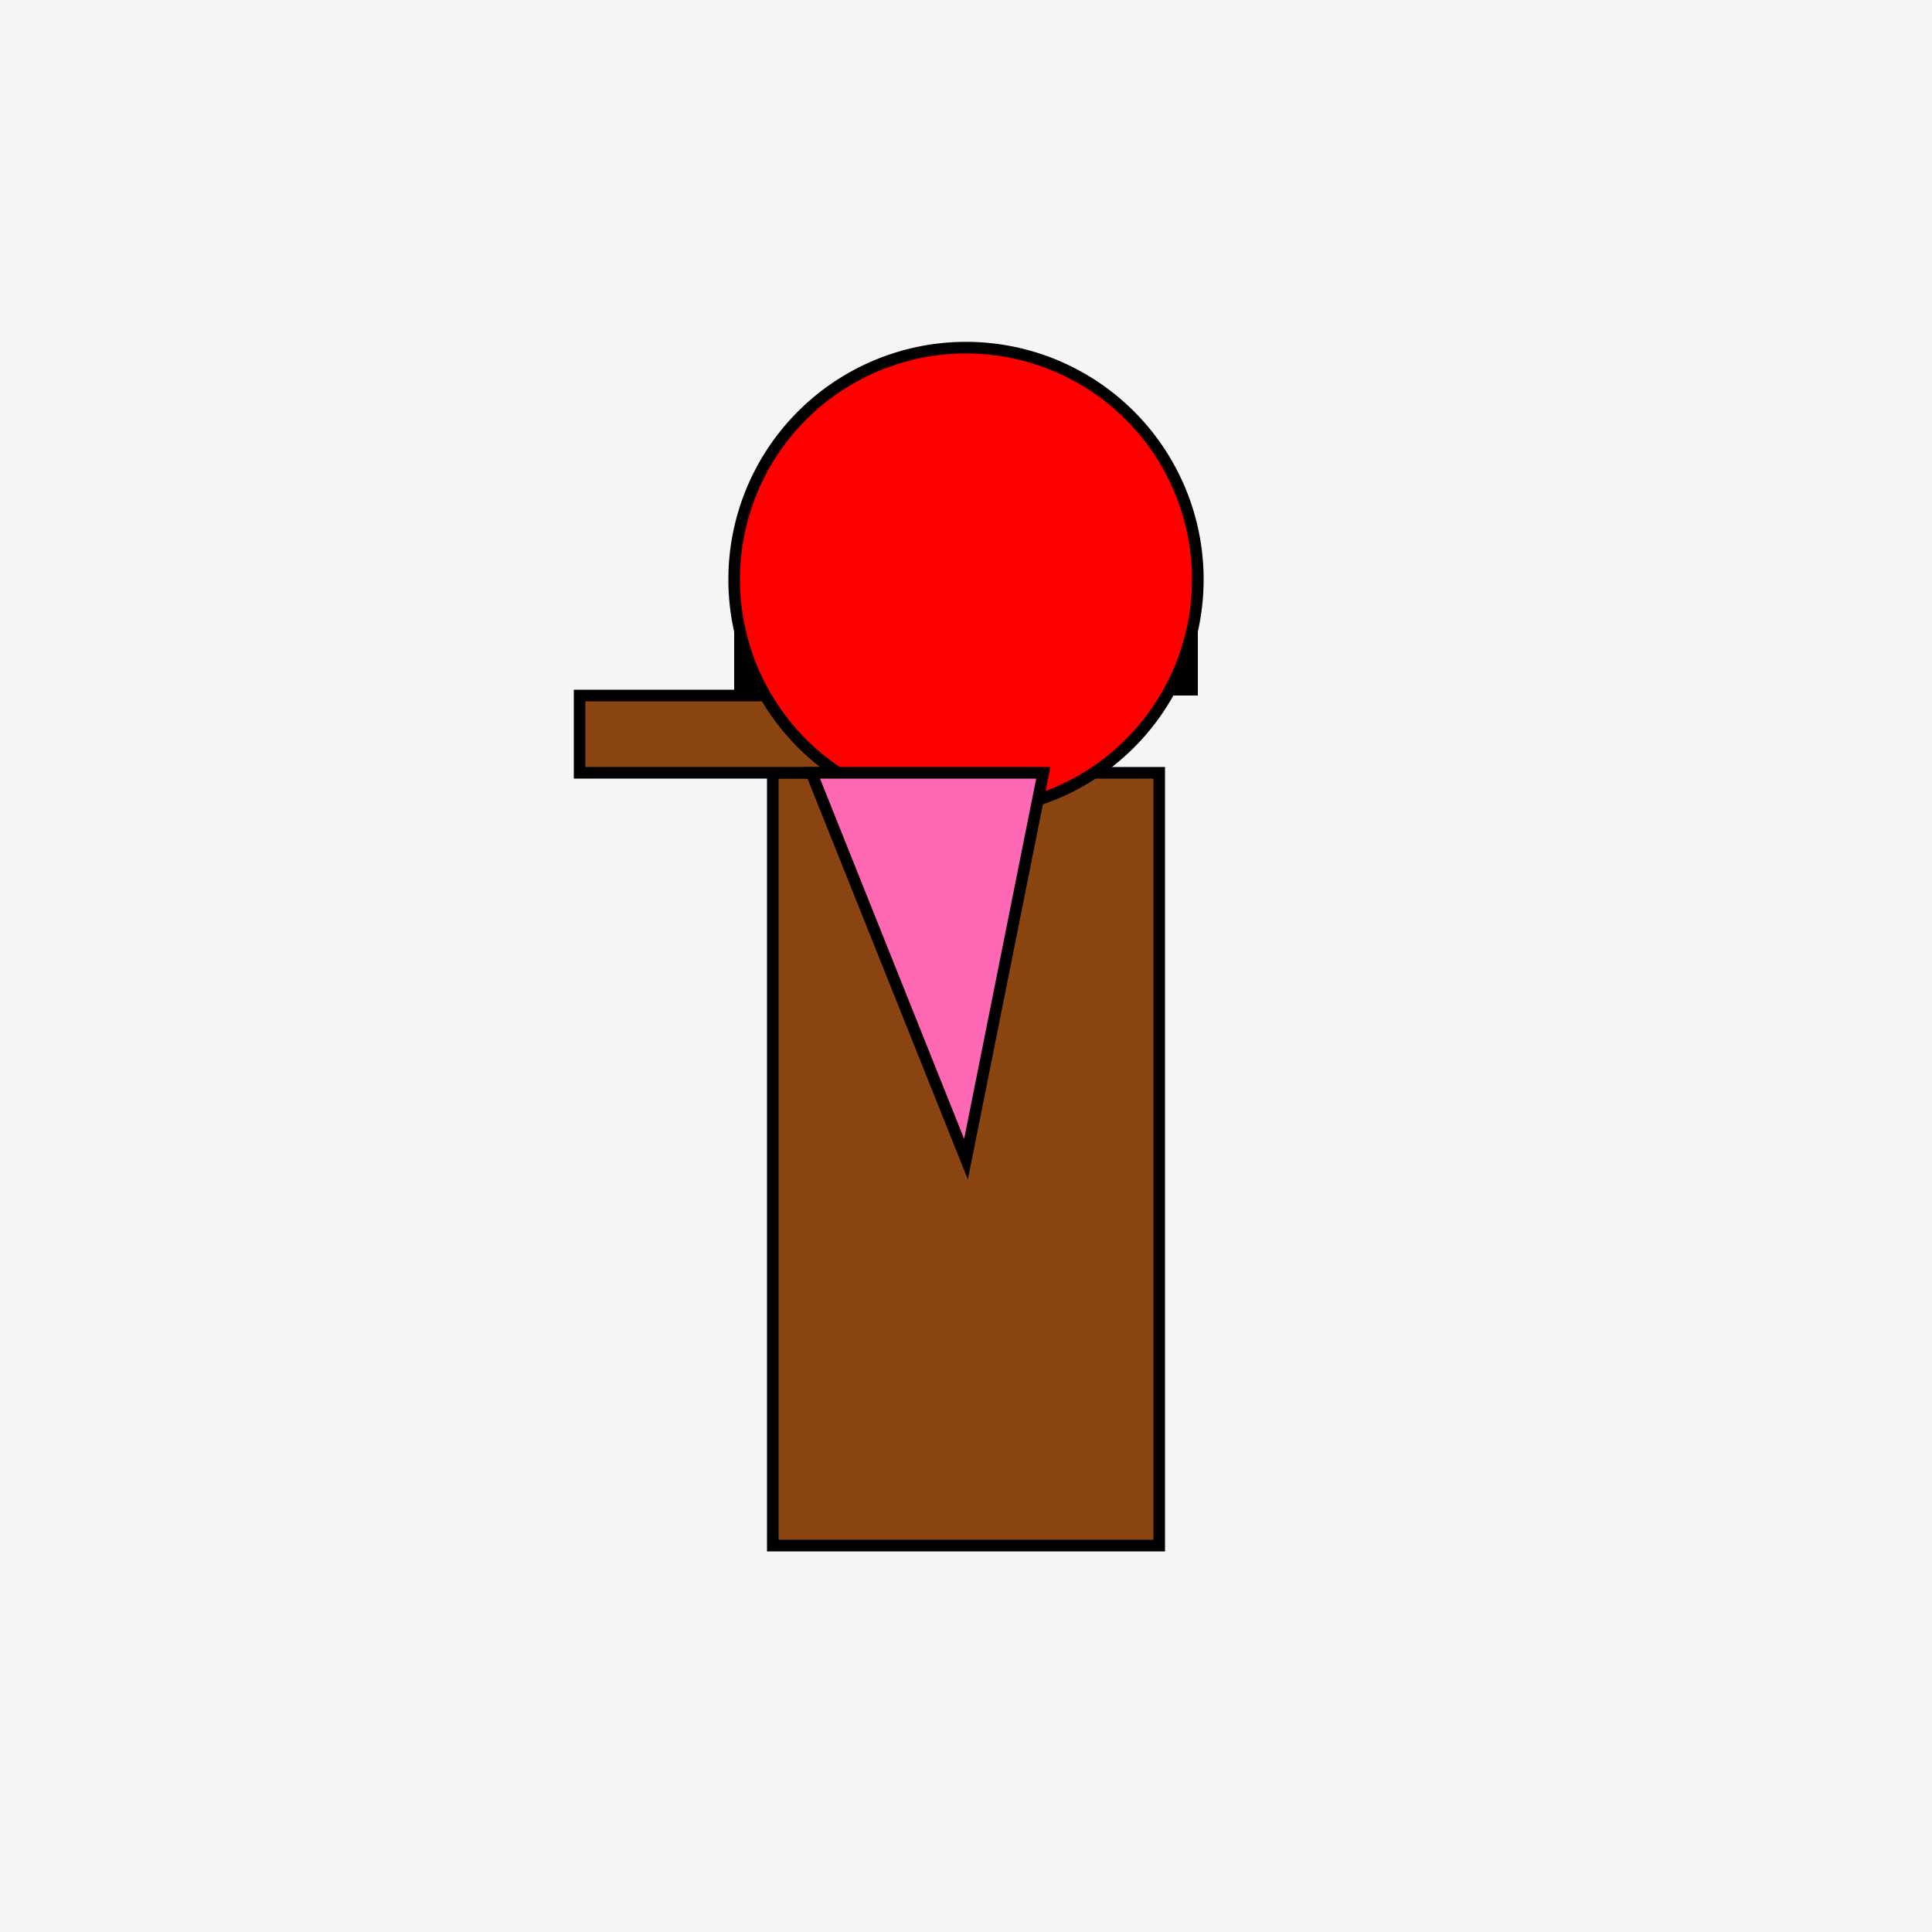
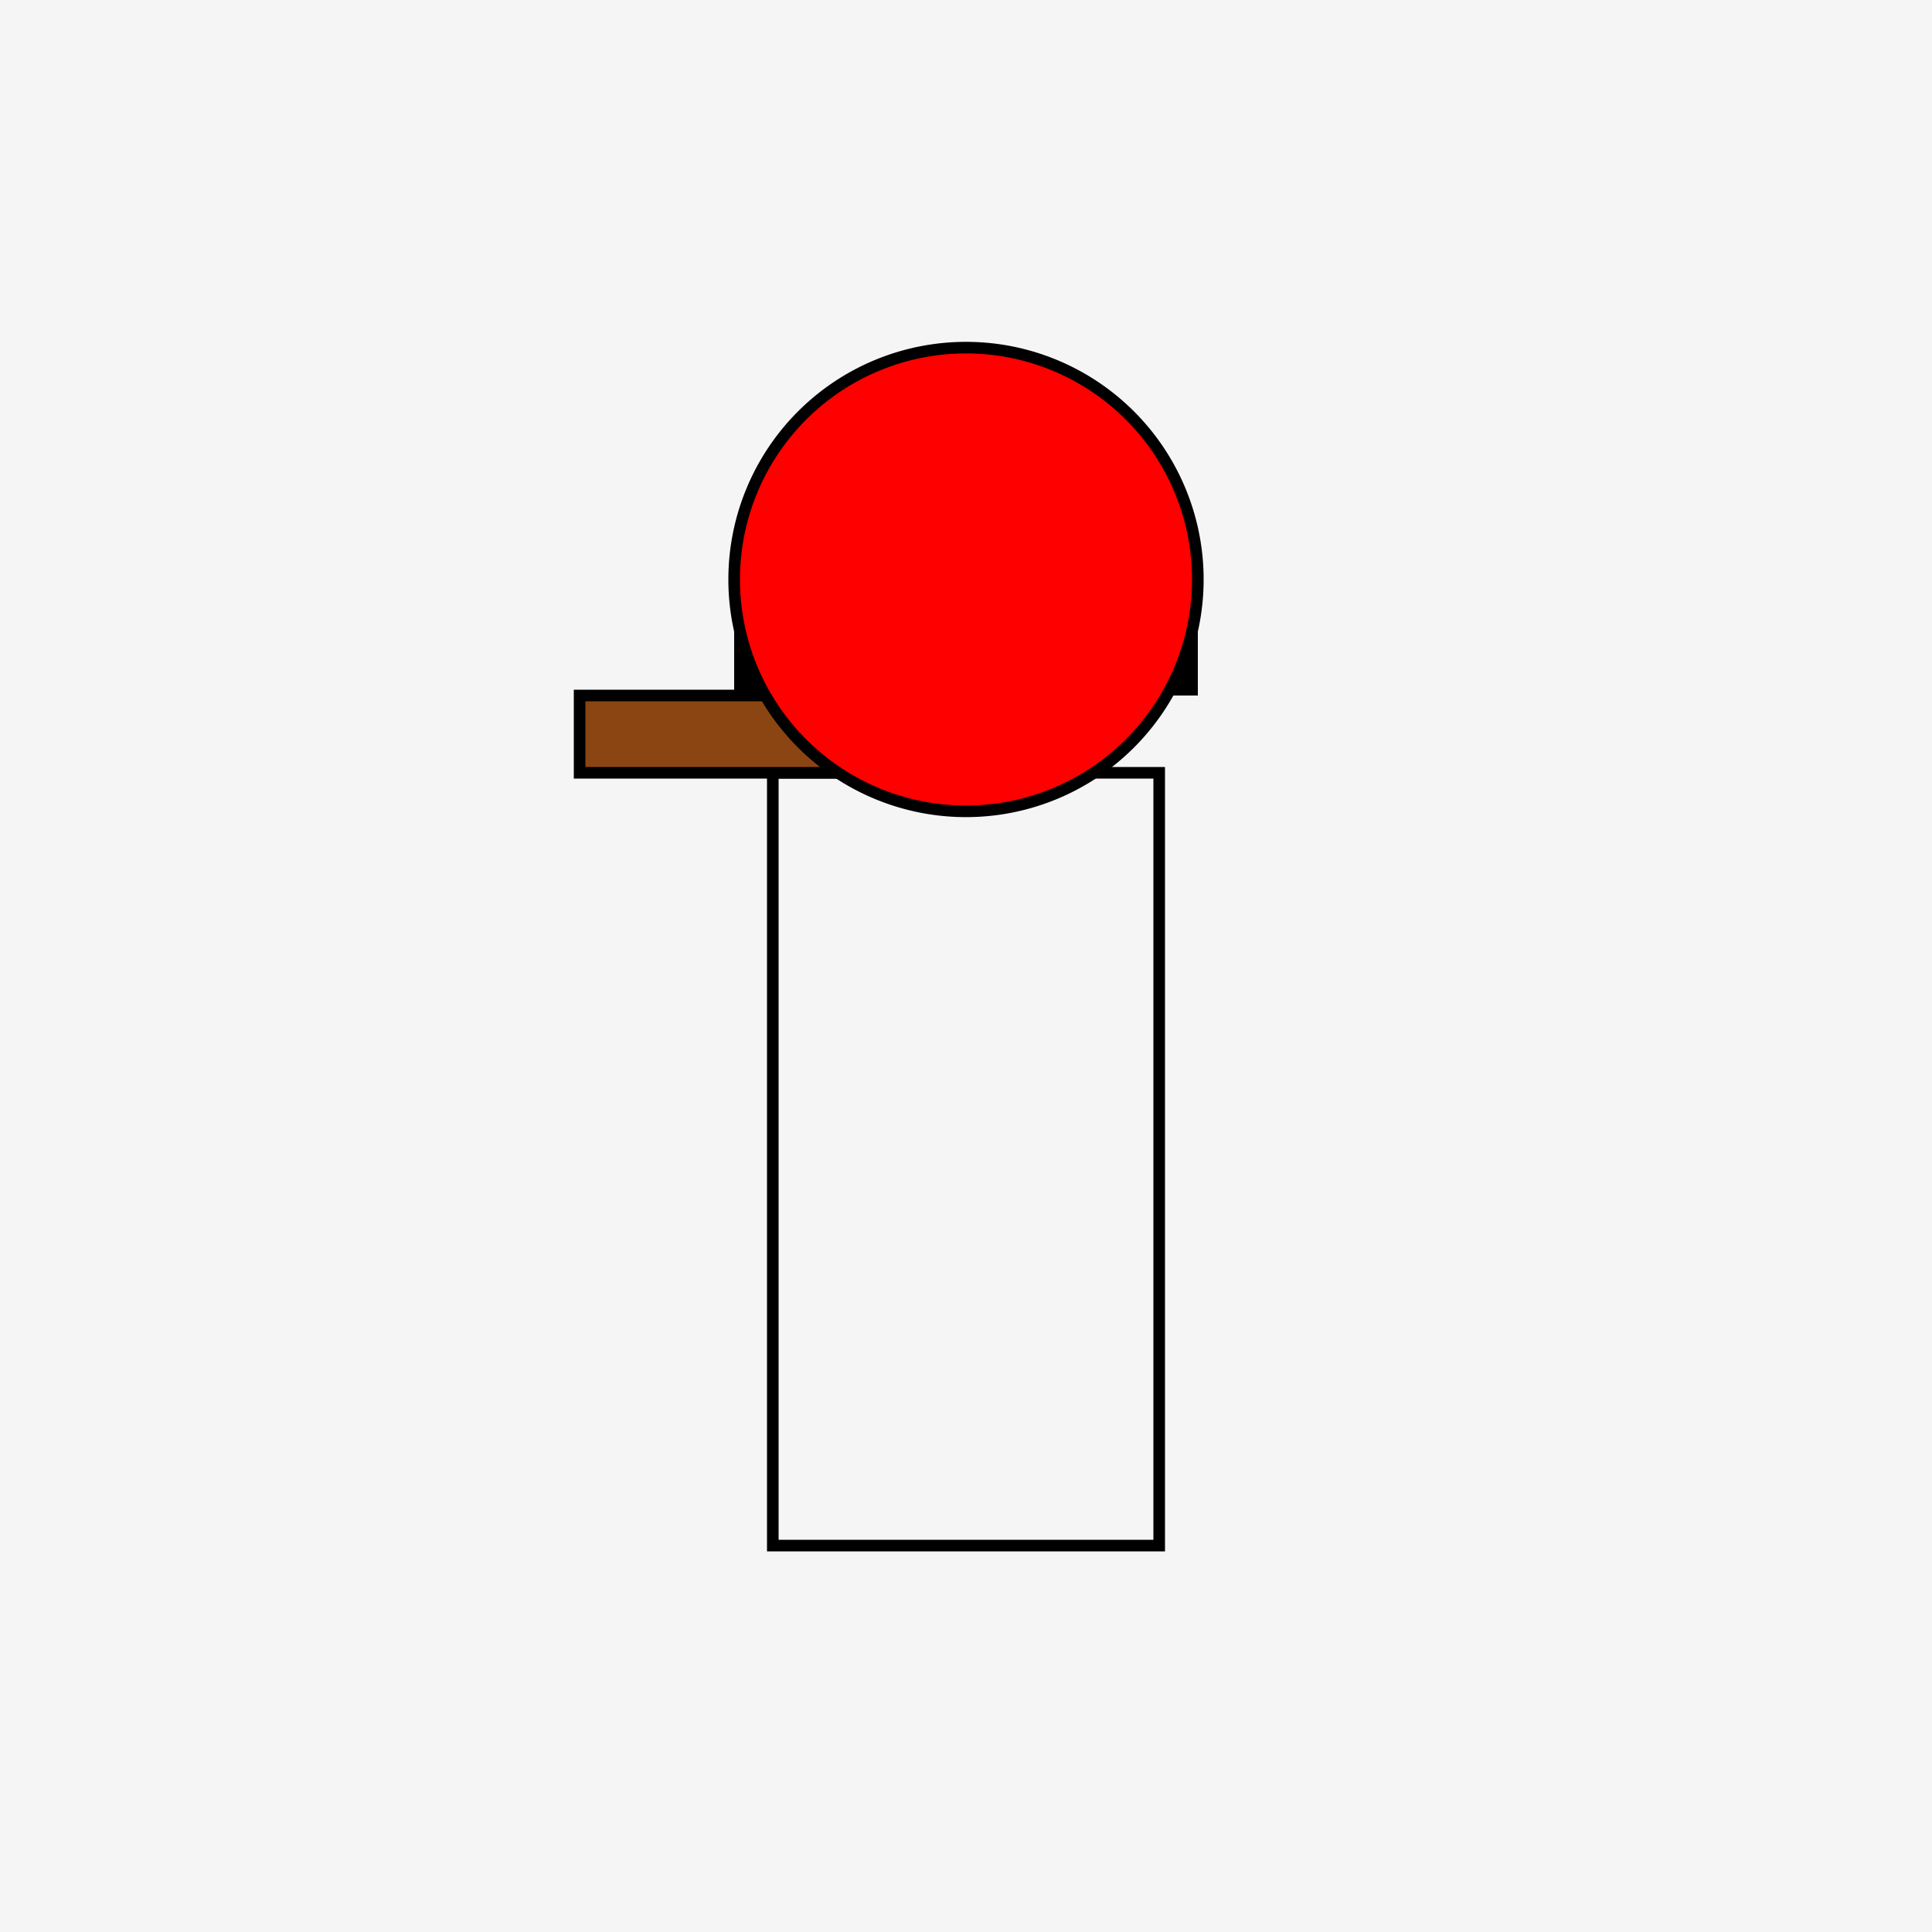
<svg xmlns="http://www.w3.org/2000/svg" width="500" height="500">
  <defs />
  <g>
    <rect fill="#F5F5F5" stroke="none" x="0" y="0" width="512" height="512" />
-     <rect fill="#8B4513" stroke="none" x="200" y="200" width="100" height="200" />
    <rect fill="none" stroke="#000000" x="200" y="200" width="100" height="200" stroke-miterlimit="10" stroke-width="3" stroke-dasharray="" />
    <path fill="#8B4513" stroke="#000000" paint-order="fill stroke markers" d=" M 200 200 L 150 200 L 150 180 L 250 180 L 250 200 Z" stroke-miterlimit="10" stroke-width="3" stroke-dasharray="" />
    <rect fill="#000000" stroke="none" x="190" y="150" width="120" height="30" />
    <path fill="#FF0000" stroke="#000000" paint-order="fill stroke markers" d=" M 310 150 A 60 60 0 1 1 310 149.94 Z" stroke-miterlimit="10" stroke-width="3" stroke-dasharray="" />
-     <path fill="#FF69B4" stroke="#000000" paint-order="fill stroke markers" d=" M 210 200 L 270 200 L 250 300 Z" stroke-miterlimit="10" stroke-width="3" stroke-dasharray="" />
  </g>
</svg>